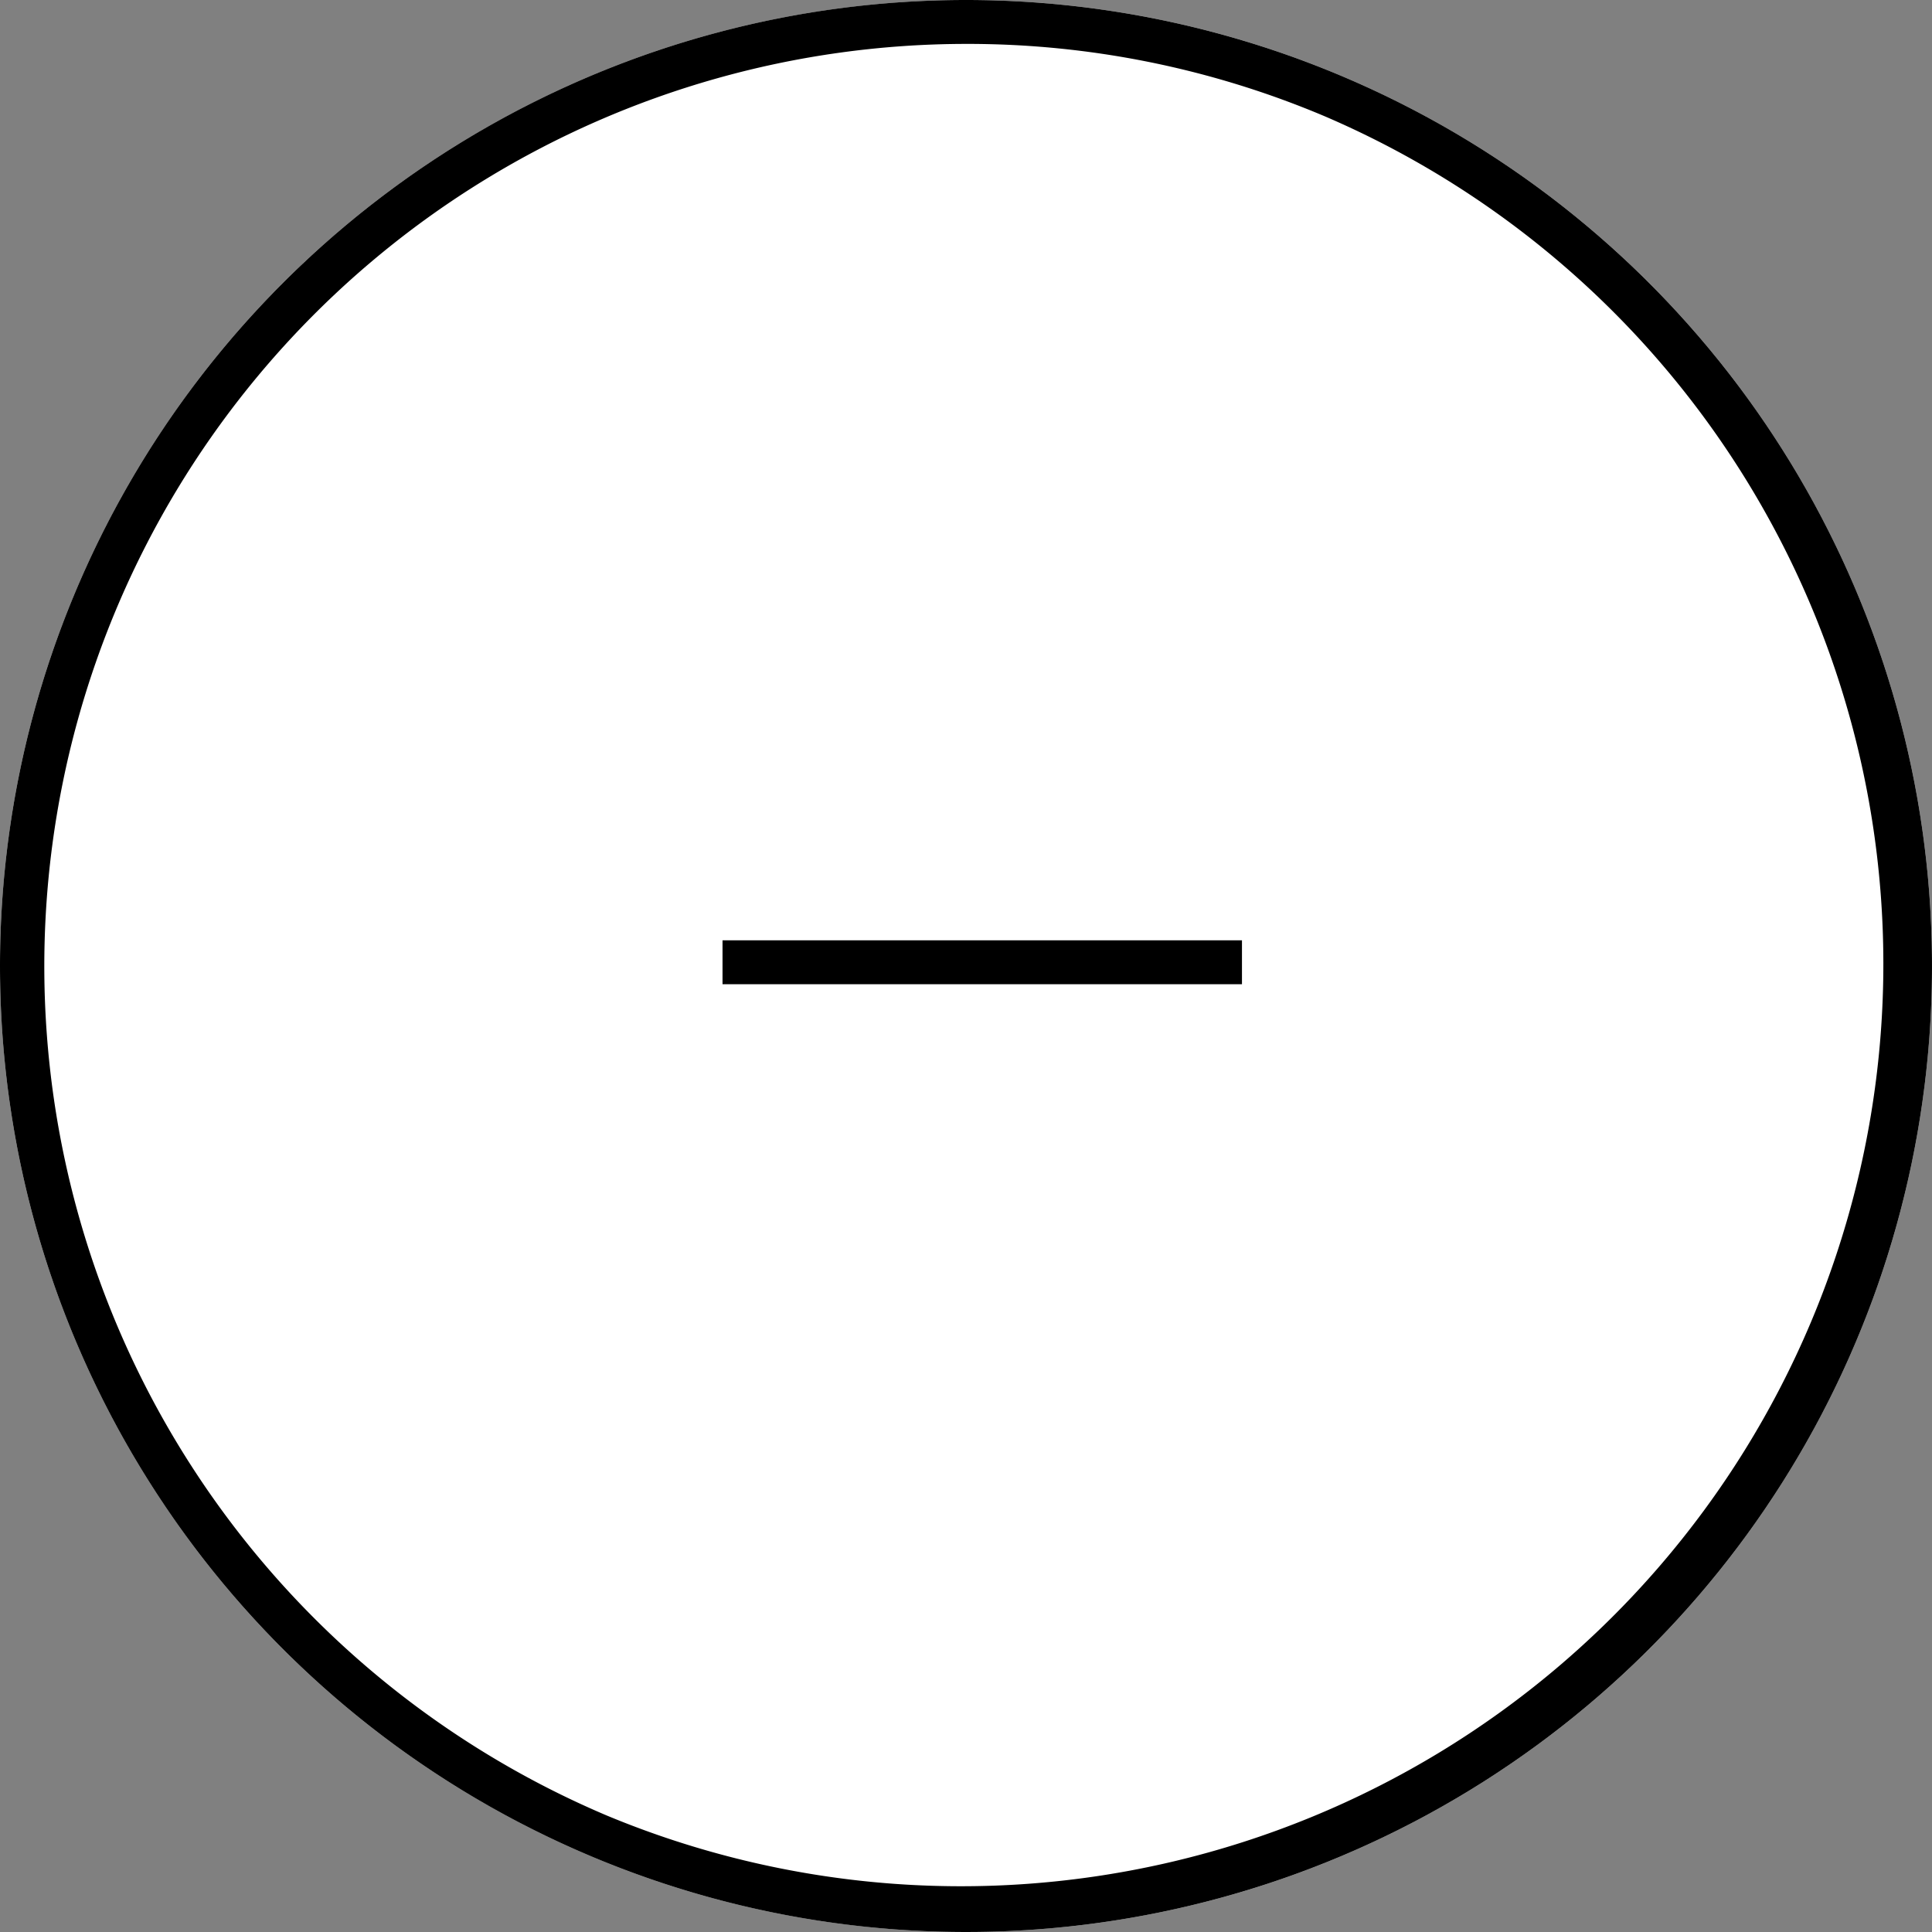
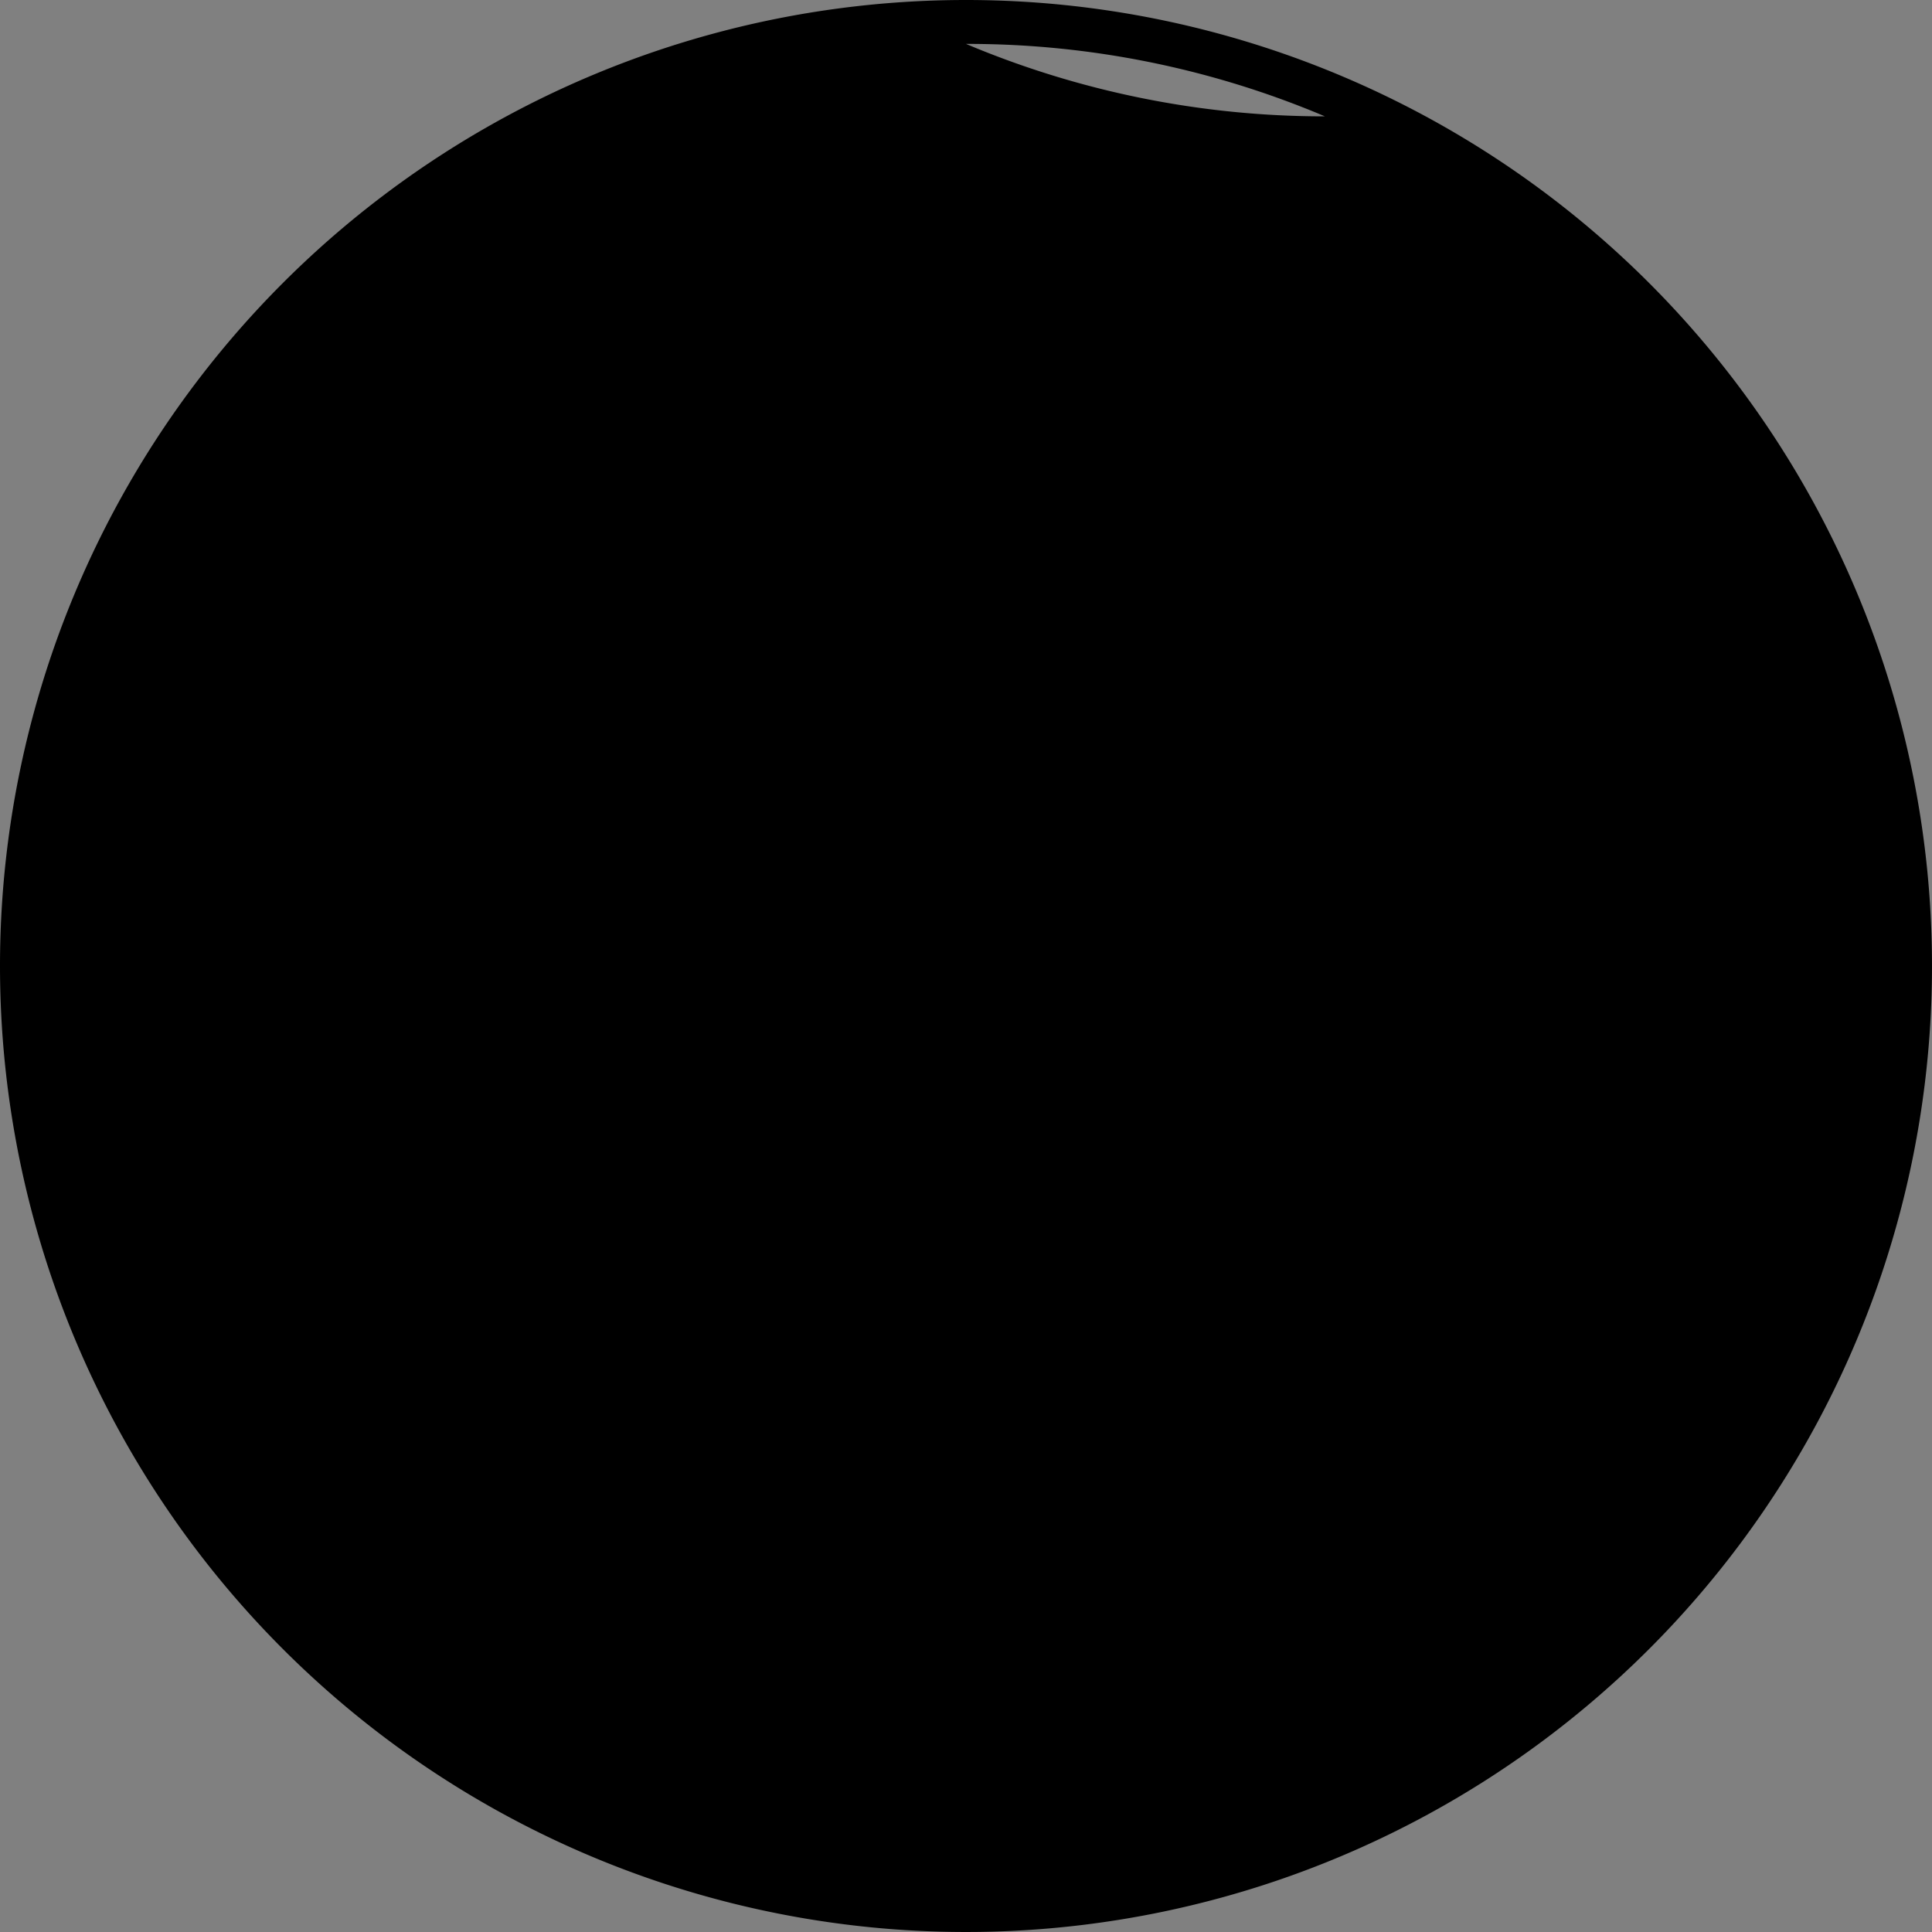
<svg xmlns="http://www.w3.org/2000/svg" width="44" height="44" viewBox="0 0 44 44">
  <rect x="0" y="0" width="44" height="44" fill="#808080" stroke="none" />
  <g transform="translate(-14406.5 -4068.793)">
-     <circle cx="22" cy="22" r="22" transform="translate(14406.5 4068.793)" fill="#fff" />
-     <path d="M22,1a21.006,21.006,0,0,0-8.174,40.35A21.006,21.006,0,0,0,30.174,2.65,20.868,20.868,0,0,0,22,1m0-1A22,22,0,1,1,0,22,22,22,0,0,1,22,0Z" transform="translate(14406.5 4068.793)" />
+     <path d="M22,1A21.006,21.006,0,0,0,30.174,2.65,20.868,20.868,0,0,0,22,1m0-1A22,22,0,1,1,0,22,22,22,0,0,1,22,0Z" transform="translate(14406.5 4068.793)" />
    <g transform="translate(14422.955 4084.793)">
-       <path d="M11.83.5H0v-1H11.83Z" transform="translate(0 5.915)" />
-     </g>
+       </g>
  </g>
</svg>